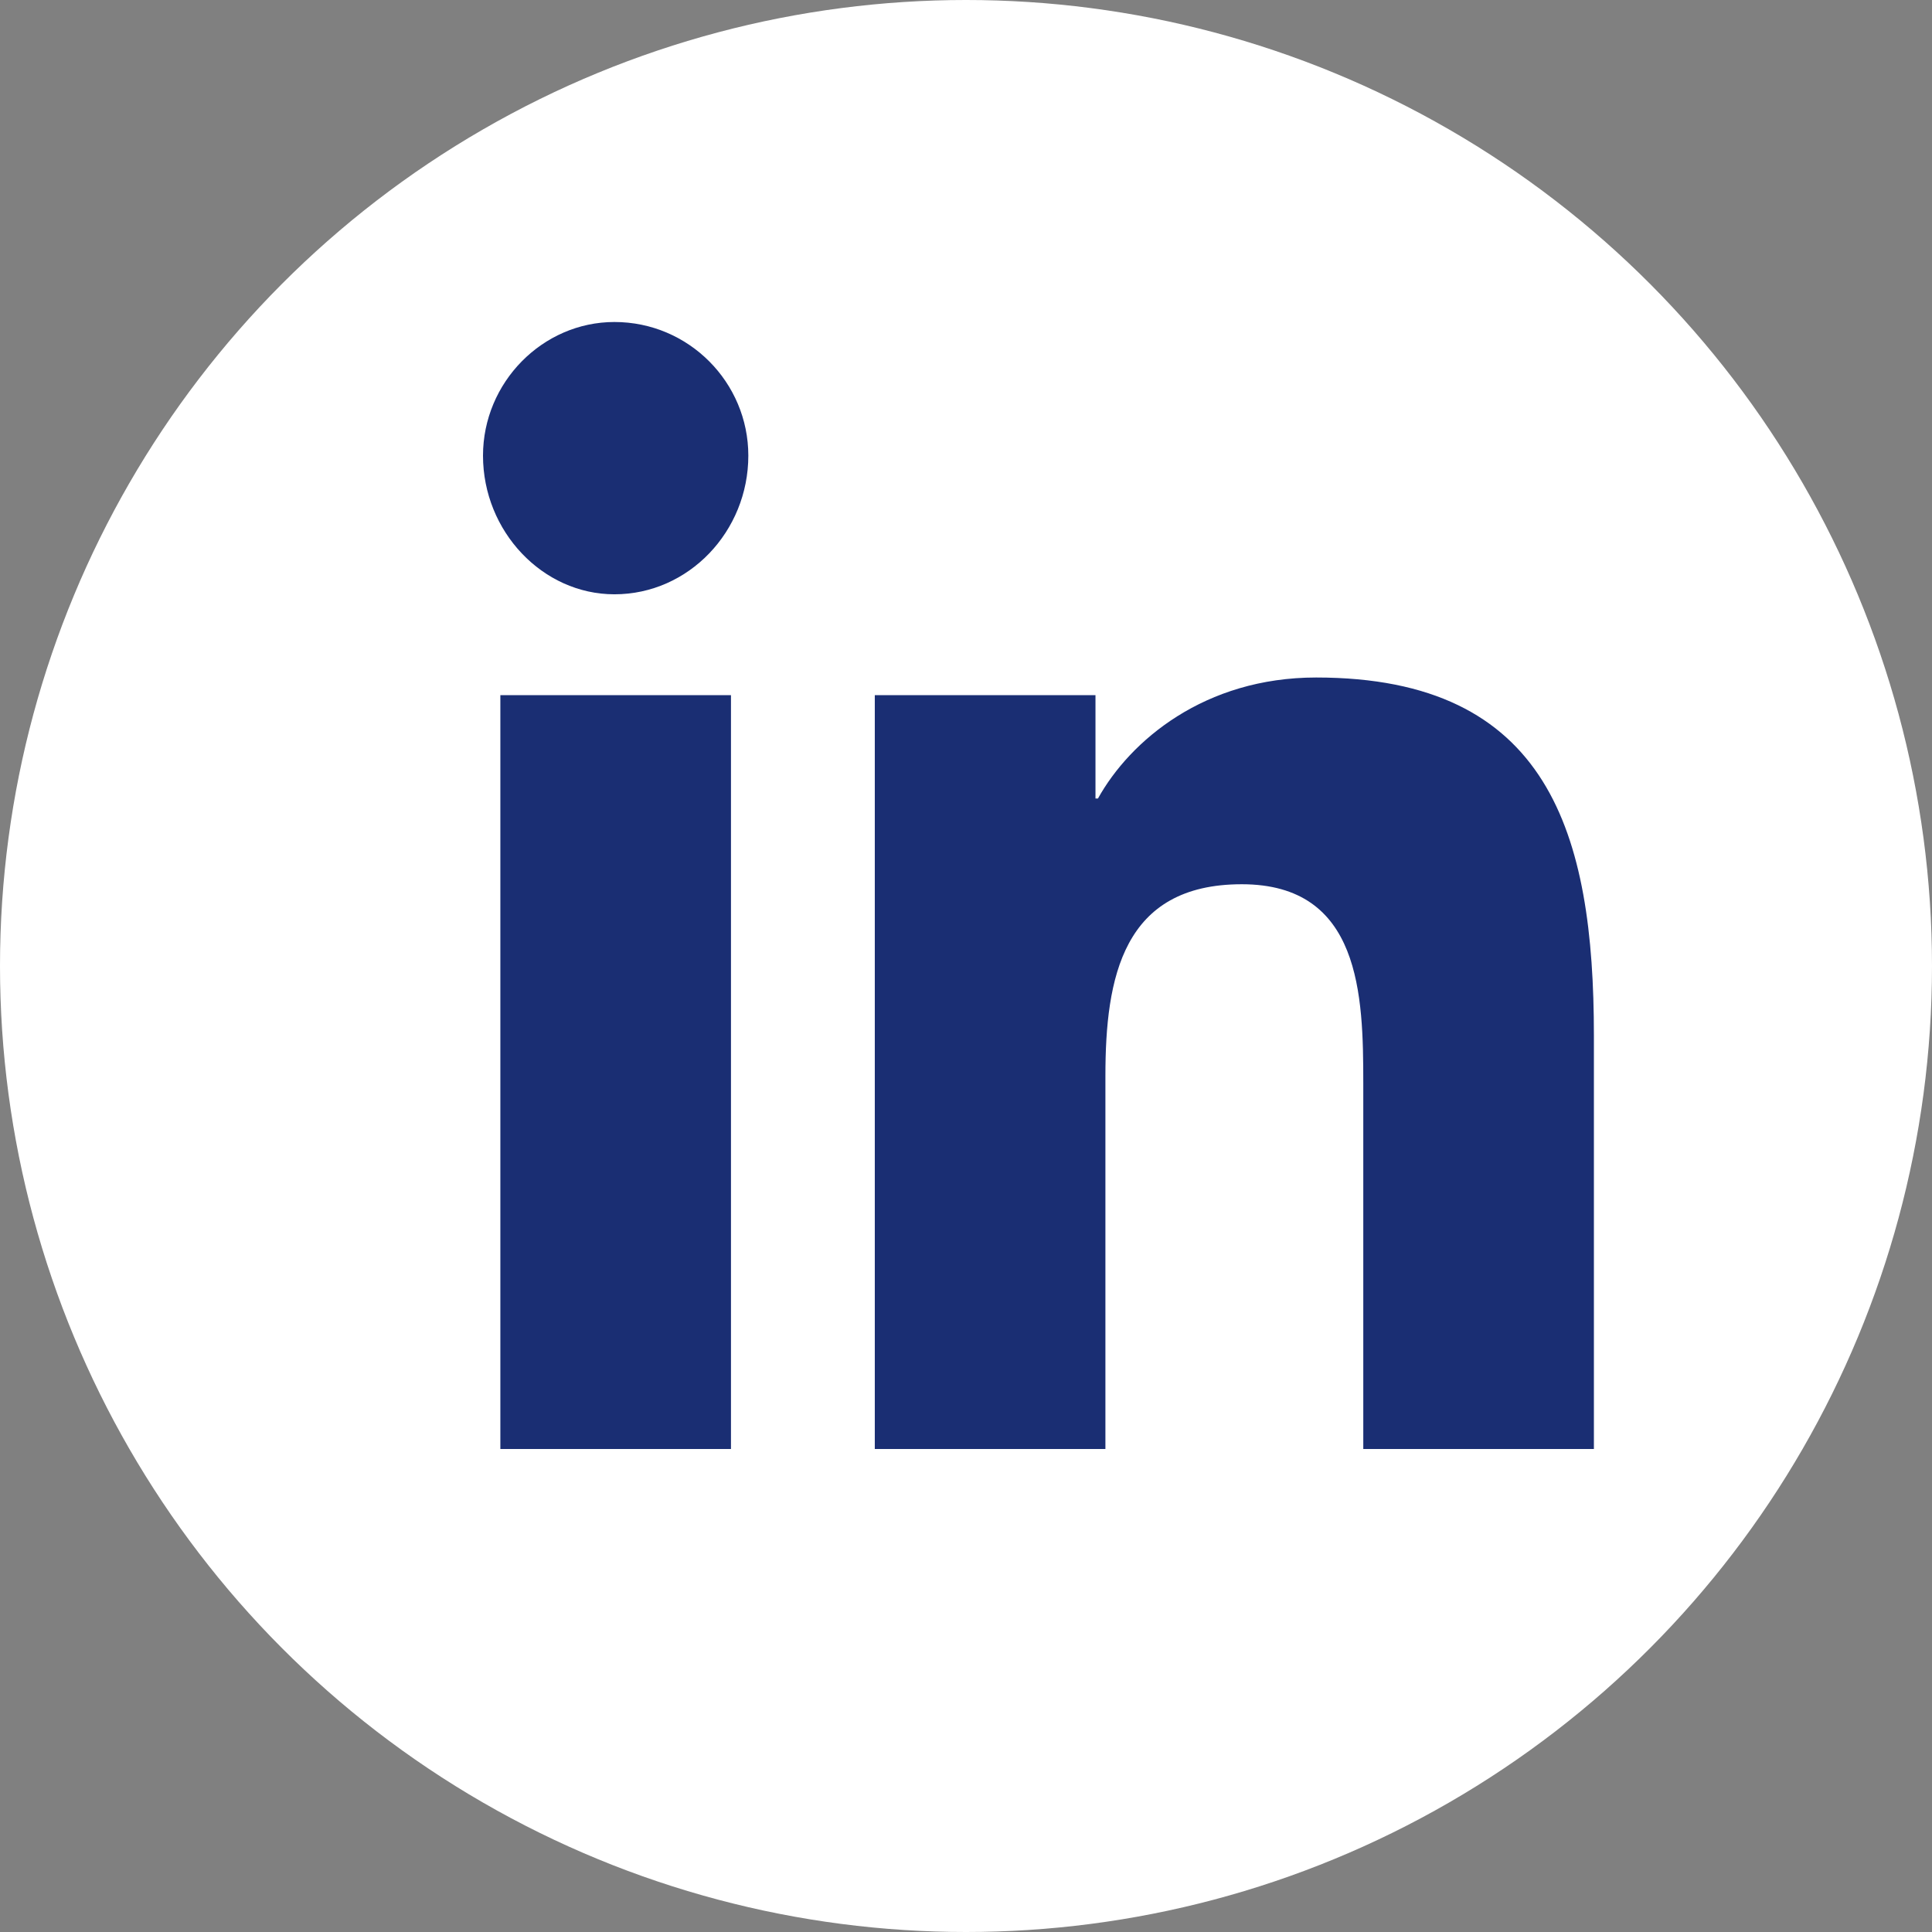
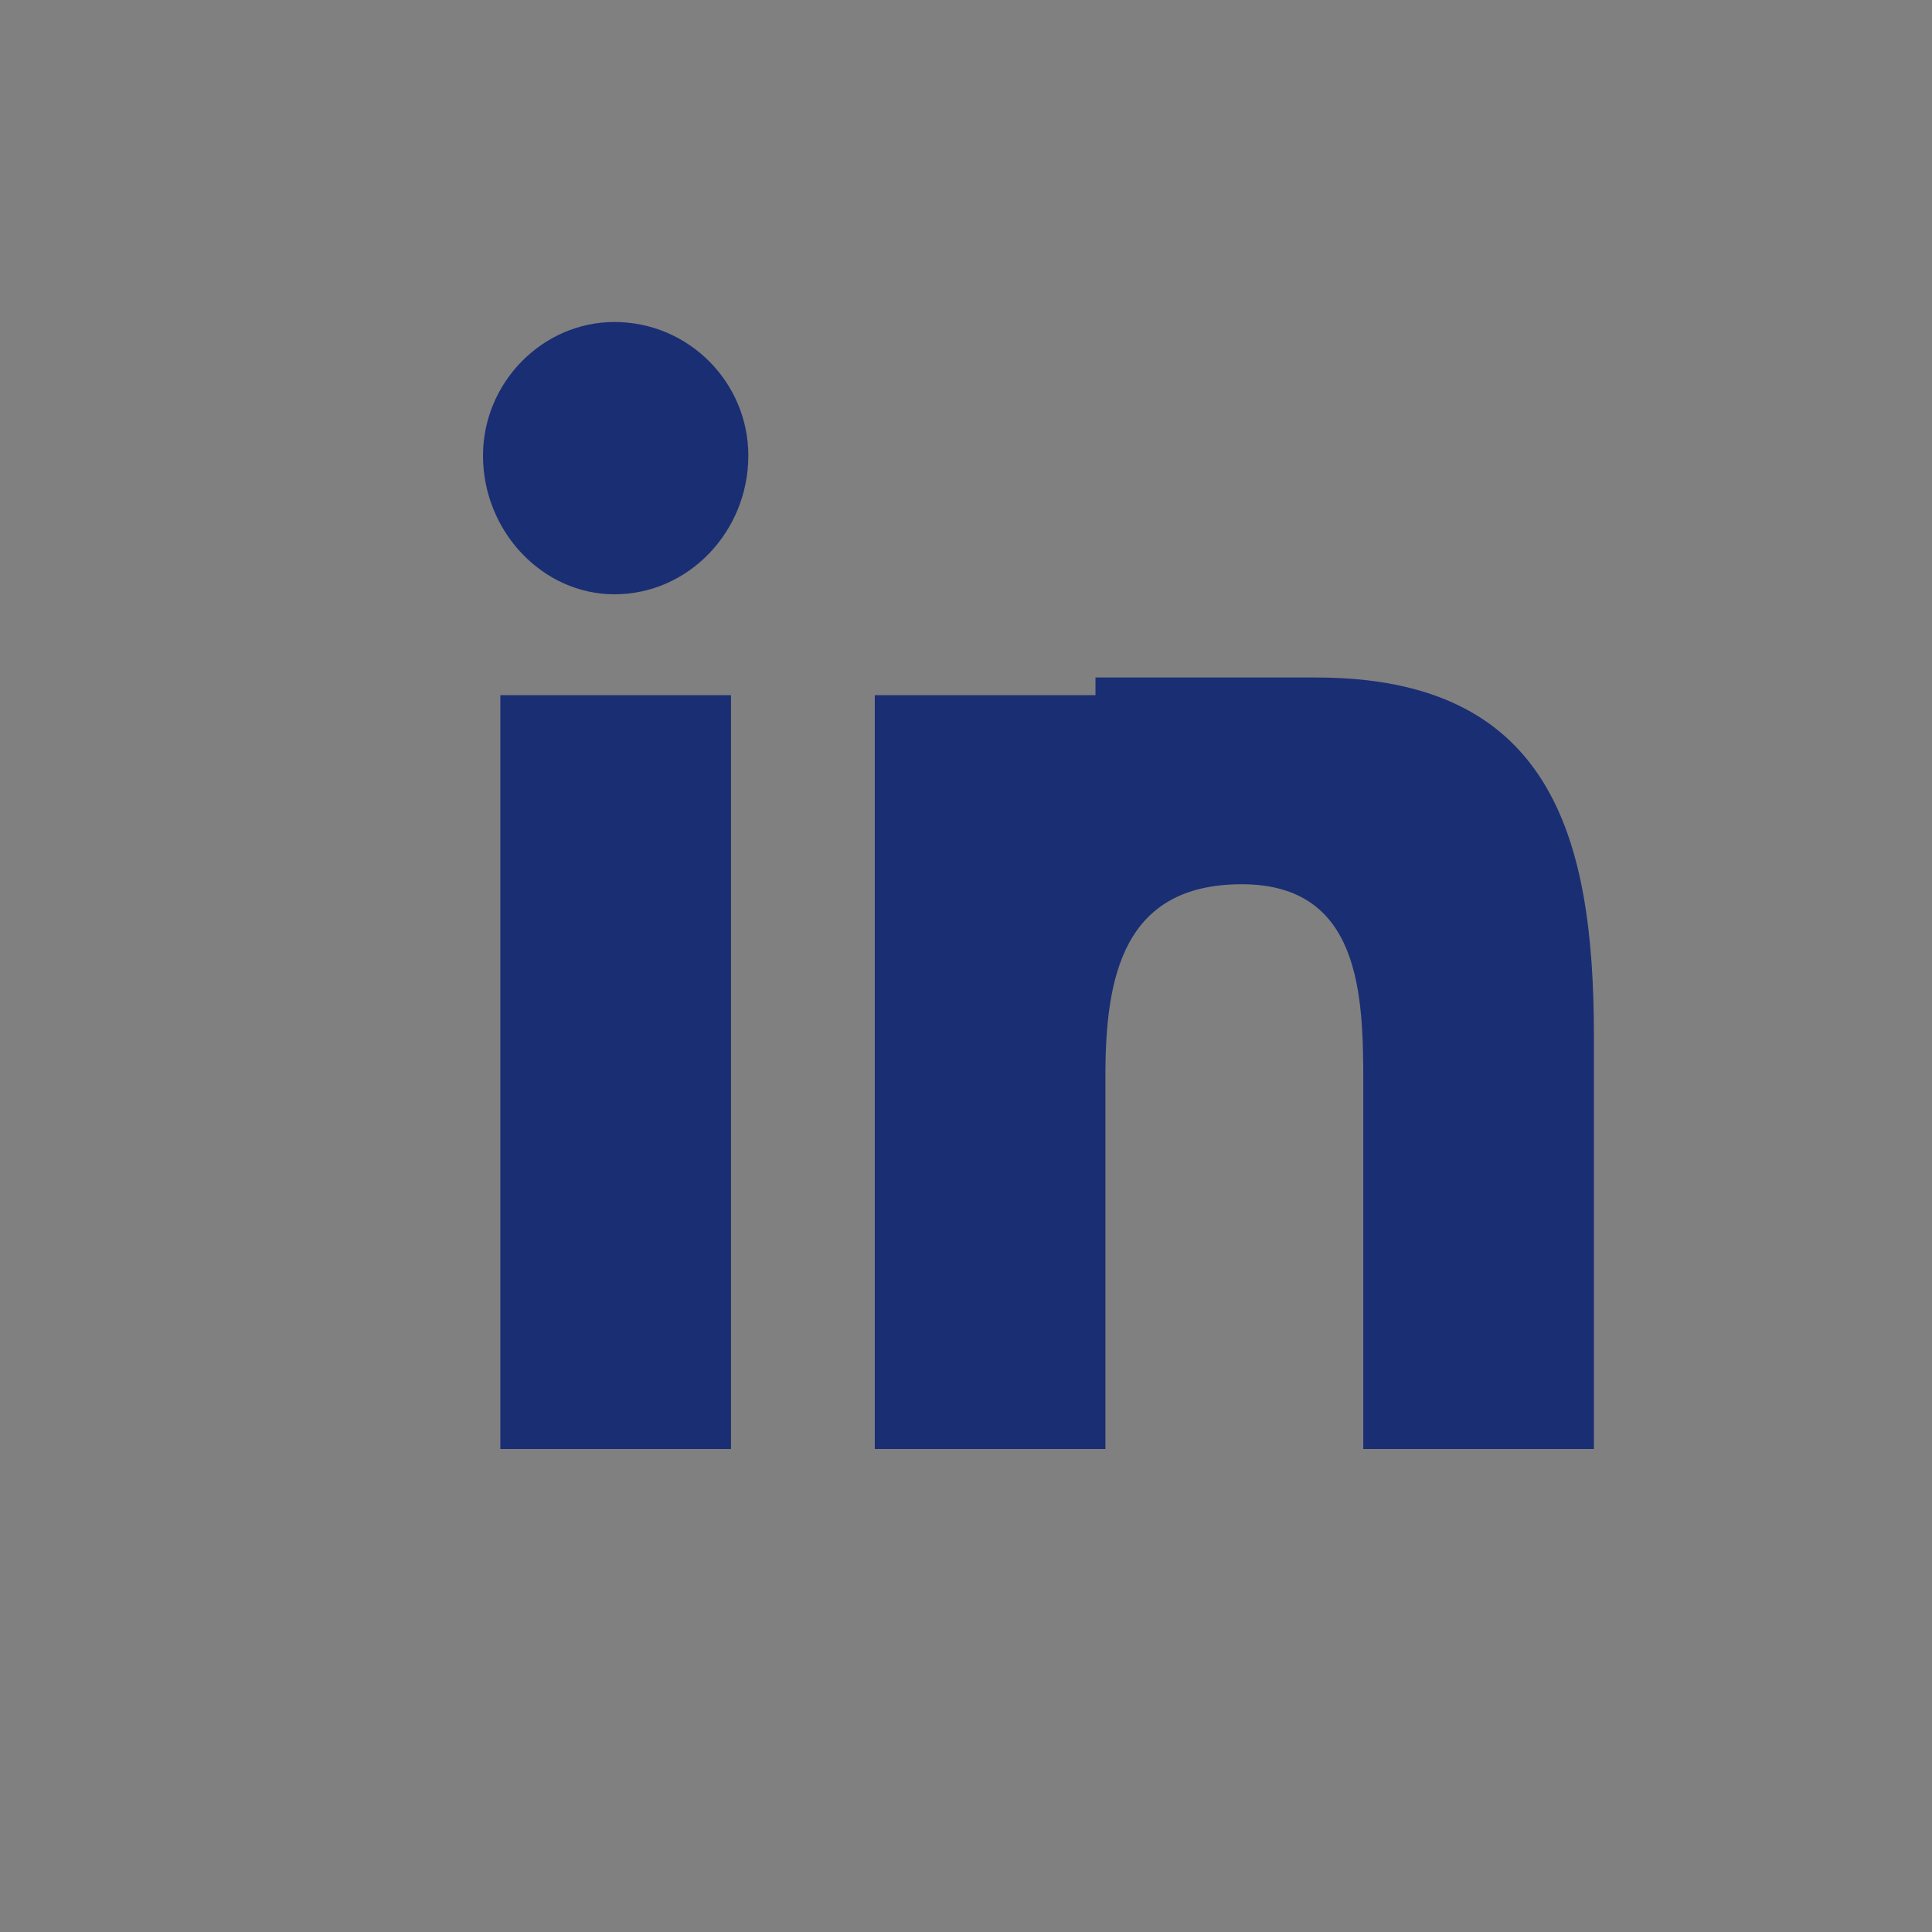
<svg xmlns="http://www.w3.org/2000/svg" width="120" height="120" viewBox="0 0 120 120" fill="none">
  <rect x="0" y="0" width="120" height="120" fill="#808080" stroke="none" />
-   <circle cx="60" cy="60" r="60" fill="white" />
-   <path d="M45.402 90V43.177H31.078V90H45.402ZM38.163 36.913C42.783 36.913 46.48 32.998 46.48 28.3C46.48 23.758 42.783 20 38.163 20C33.696 20 30 23.758 30 28.3C30 32.998 33.696 36.913 38.163 36.913ZM98.846 90H99V64.318C99 51.79 96.228 42.081 81.75 42.081C74.819 42.081 70.199 45.995 68.196 49.597H68.042V43.177H54.335V90H68.659V66.823C68.659 60.716 69.737 54.922 77.129 54.922C84.522 54.922 84.676 61.812 84.676 67.293V90H98.846Z" fill="#1A2E73" />
+   <path d="M45.402 90V43.177H31.078V90H45.402ZM38.163 36.913C42.783 36.913 46.48 32.998 46.48 28.3C46.48 23.758 42.783 20 38.163 20C33.696 20 30 23.758 30 28.3C30 32.998 33.696 36.913 38.163 36.913ZM98.846 90H99V64.318C99 51.79 96.228 42.081 81.75 42.081H68.042V43.177H54.335V90H68.659V66.823C68.659 60.716 69.737 54.922 77.129 54.922C84.522 54.922 84.676 61.812 84.676 67.293V90H98.846Z" fill="#1A2E73" />
</svg>